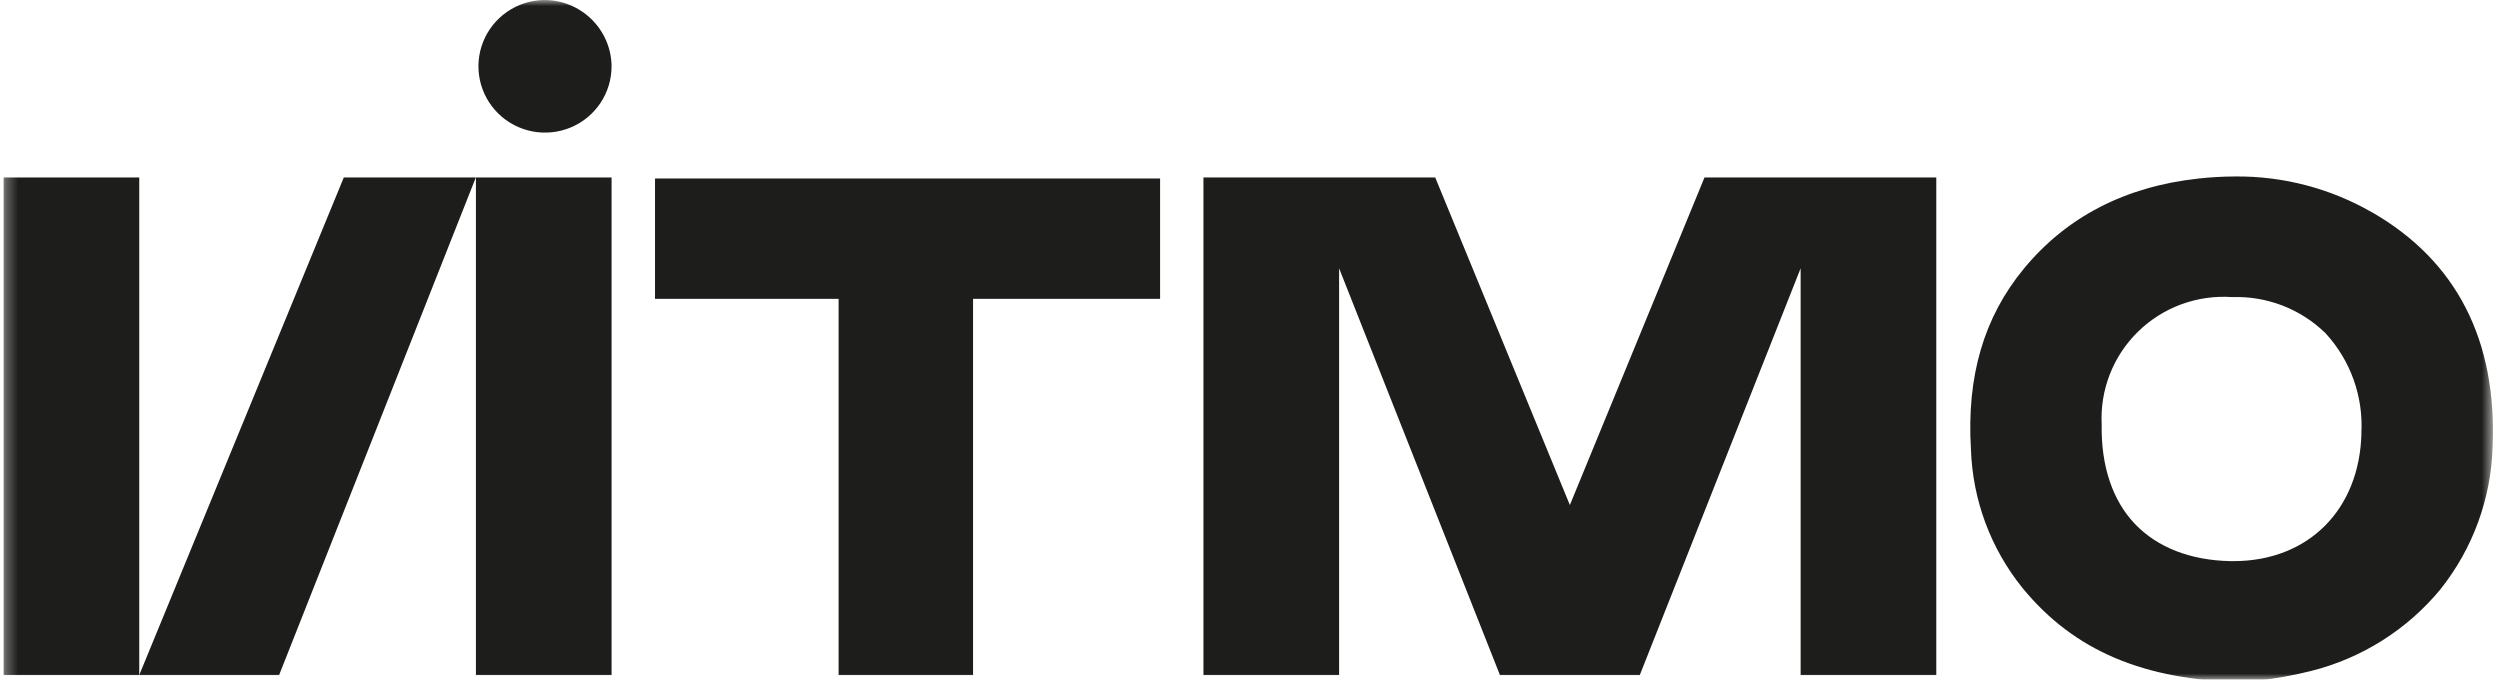
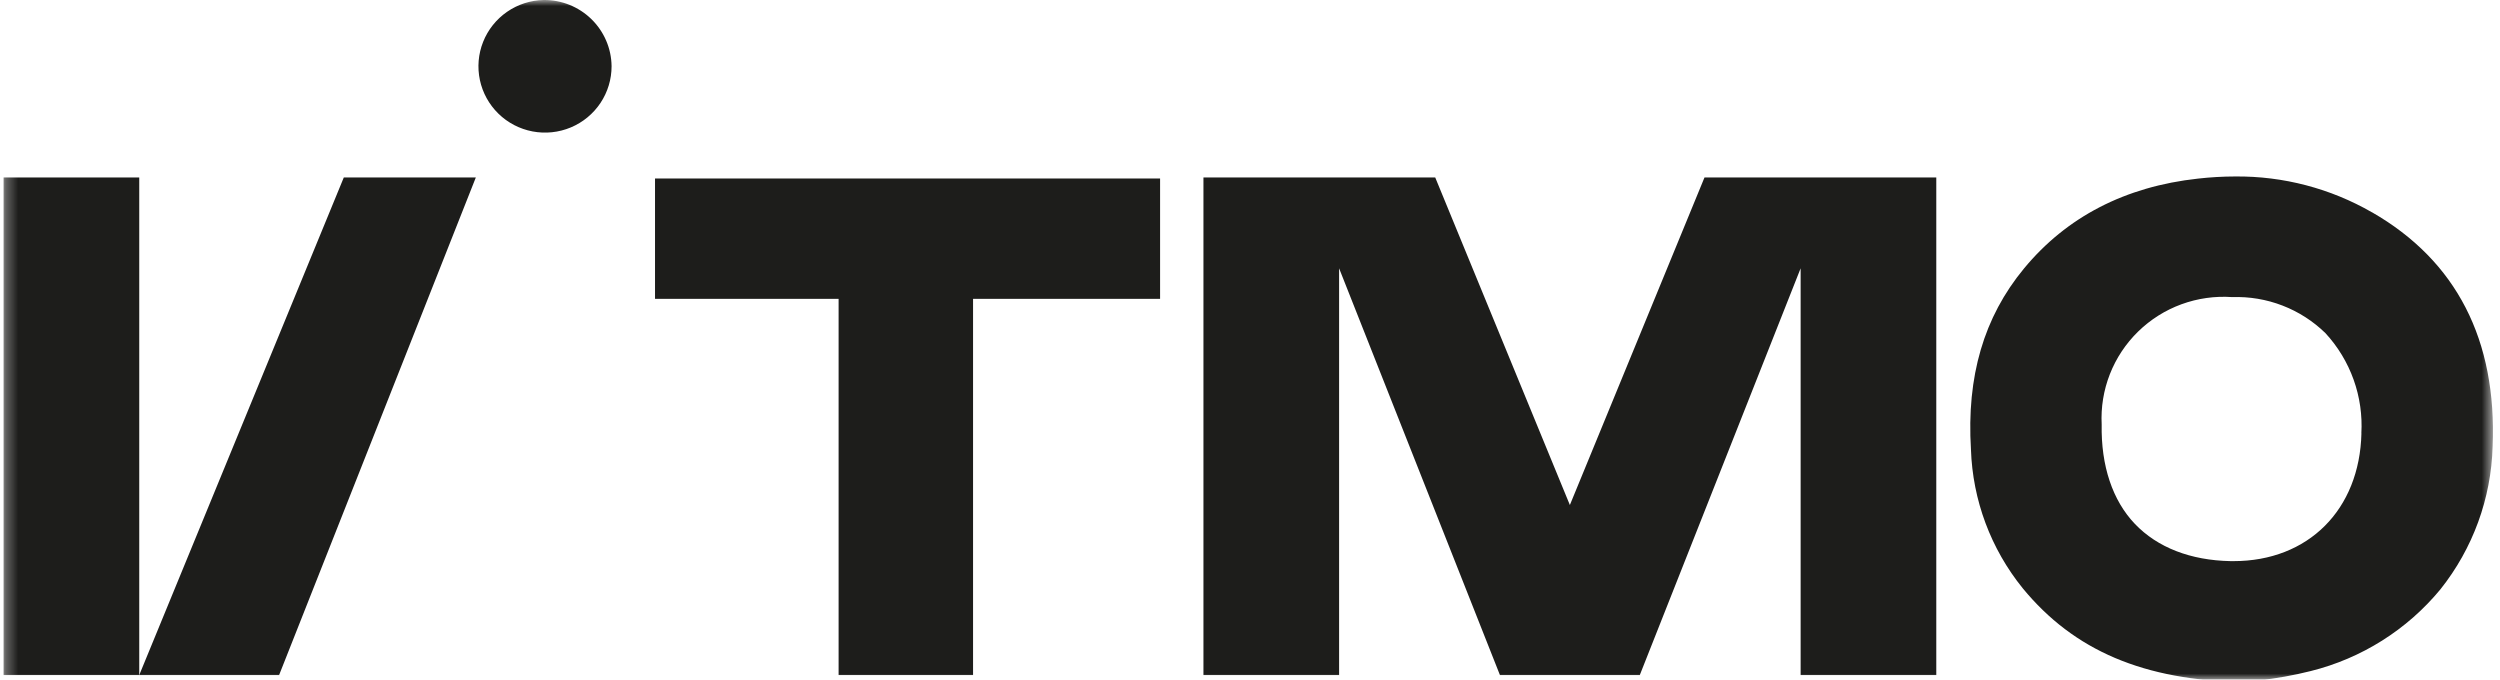
<svg xmlns="http://www.w3.org/2000/svg" width="206" height="56" viewBox="0 0 206 56" fill="none">
  <g clip-path="url(#clip0_30227_55653)">
    <mask id="mask0_30227_55653" style="mask-type:luminance" maskUnits="userSpaceOnUse" x="0" y="0" width="206" height="56">
      <path d="M205.423 0H0.295V56H205.423V0Z" fill="white" />
    </mask>
    <g mask="url(#mask0_30227_55653)">
      <path d="M53.974 24.625H69.101V55.625H80.18V24.625H95.591V14.708H53.974V24.625Z" fill="#1D1D1B" />
-       <path d="M50.394 14.624H39.216V55.625H50.394V14.624Z" fill="#1D1D1B" />
      <path d="M0.295 14.624V55.625H11.474V14.624H0.295Z" fill="#1D1D1B" />
      <path d="M28.329 14.624L11.474 55.625H22.998L39.208 14.624H34.76H28.329Z" fill="#1D1D1B" />
-       <path d="M148.372 14.624H146.888H140.45L129.357 41.614L118.263 14.624H111.833H107.384H99.164V55.625H110.342V22.108L123.595 55.625H135.119L148.372 22.108V55.625H159.55V14.624H151.329H148.372Z" fill="#1D1D1B" />
+       <path d="M148.372 14.624H146.888H140.45L129.357 41.614L118.263 14.624H111.833H107.384H99.164V55.625H110.342V22.108L123.595 55.625H135.119L148.372 22.108V55.625H159.55V14.624H151.329H148.372" fill="#1D1D1B" />
      <path d="M44.801 0C43.721 0.021 42.671 0.36 41.783 0.973C40.895 1.587 40.209 2.448 39.81 3.448C39.411 4.449 39.319 5.544 39.543 6.597C39.767 7.65 40.299 8.613 41.071 9.367C41.843 10.12 42.821 10.629 43.882 10.83C44.944 11.032 46.041 10.916 47.037 10.499C48.033 10.081 48.883 9.38 49.48 8.483C50.078 7.585 50.395 6.533 50.394 5.456C50.378 3.994 49.78 2.599 48.731 1.576C47.682 0.553 46.269 -0.014 44.801 0Z" fill="#1D1D1B" />
      <path d="M194.582 35.7C194.436 42.005 190.196 46.237 184.042 46.237H183.811C180.5 46.176 177.773 45.112 175.921 43.176C174.069 41.24 173.117 38.378 173.178 34.98C173.106 33.564 173.337 32.149 173.854 30.828C174.373 29.508 175.166 28.311 176.183 27.319C177.2 26.326 178.416 25.56 179.752 25.071C181.089 24.582 182.514 24.381 183.934 24.481C185.349 24.432 186.761 24.669 188.081 25.18C189.402 25.69 190.605 26.463 191.617 27.451C192.641 28.562 193.431 29.867 193.939 31.288C194.447 32.709 194.663 34.217 194.575 35.723L194.582 35.7ZM195.45 17.495C192.029 15.525 188.139 14.505 184.188 14.541C183.161 14.543 182.135 14.602 181.114 14.717C175.114 15.375 170.29 17.87 166.771 22.132C163.467 26.134 162.038 31.017 162.407 37.039C162.545 41.21 164.042 45.222 166.671 48.471C170.896 53.614 176.659 56.07 184.887 56.2H184.979H185.071L186.139 56.063C187.573 55.903 188.995 55.648 190.395 55.297C194.592 54.253 198.342 51.892 201.089 48.563C203.763 45.206 205.272 41.077 205.392 36.794C205.753 28.017 202.411 21.489 195.458 17.495" fill="#1D1D1B" />
    </g>
  </g>
  <defs>
    <clipPath id="clip0_30227_55653">
      <rect width="206" height="56" fill="white" />
    </clipPath>
  </defs>
</svg>